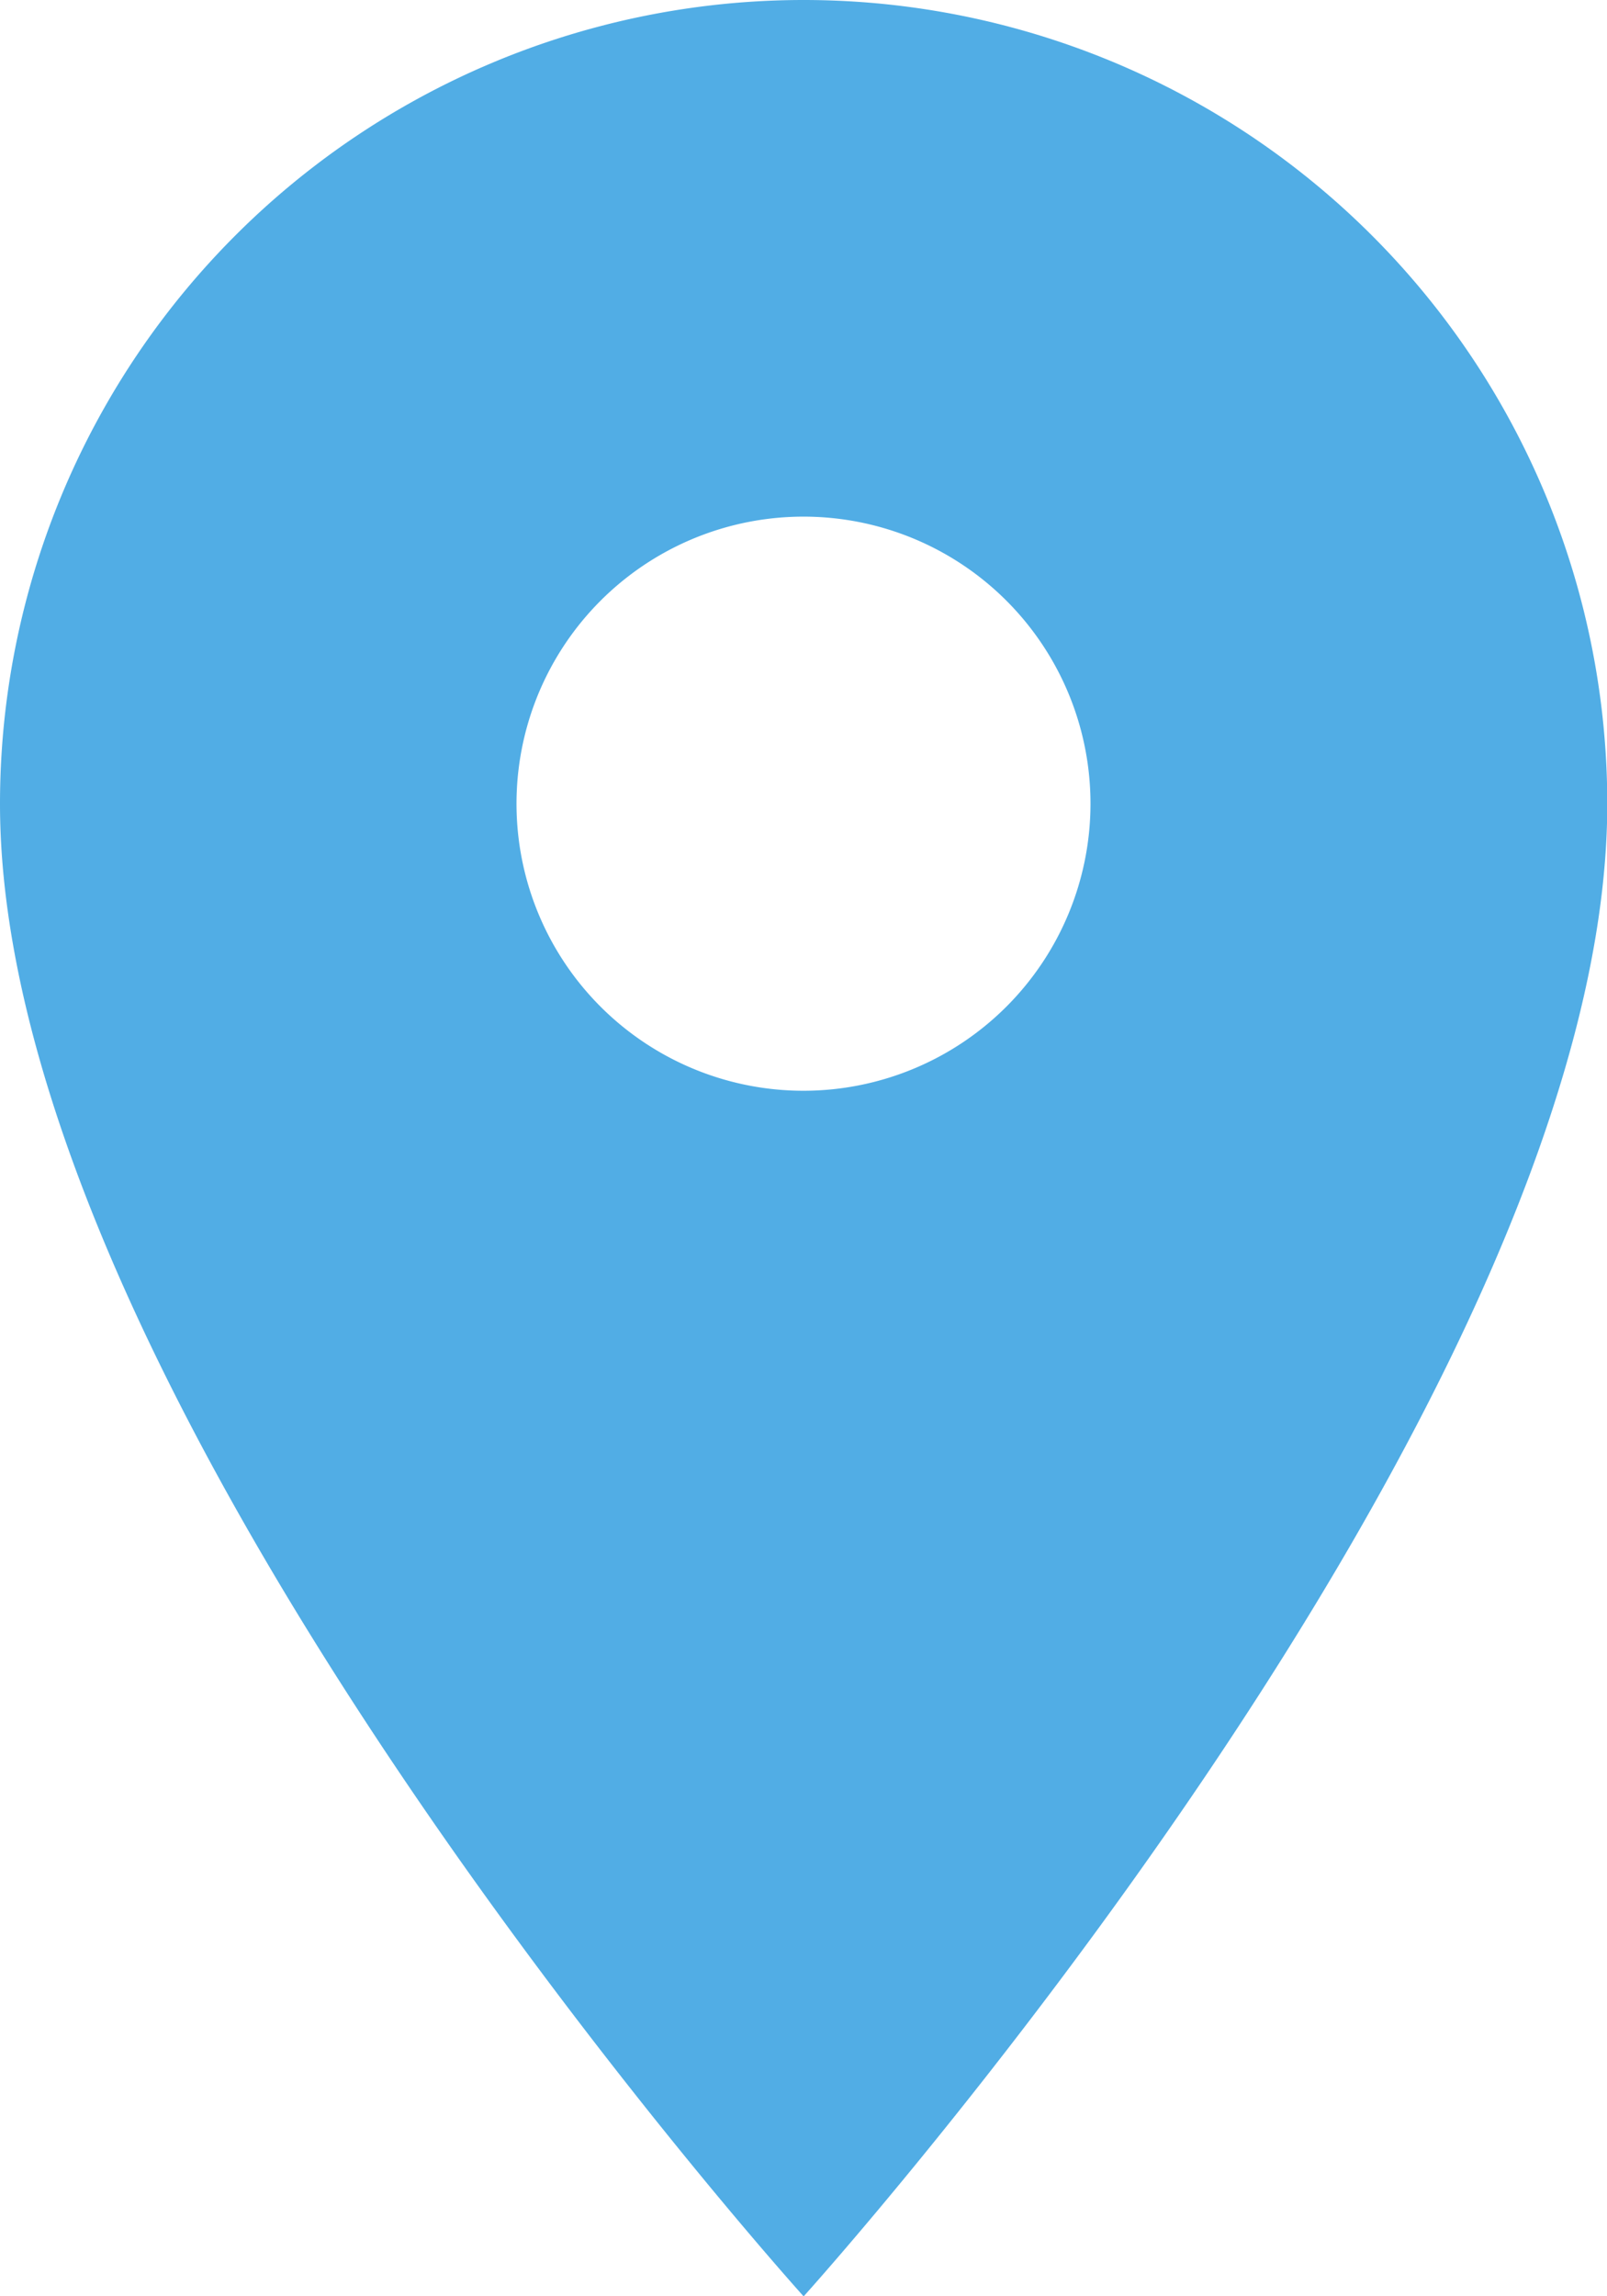
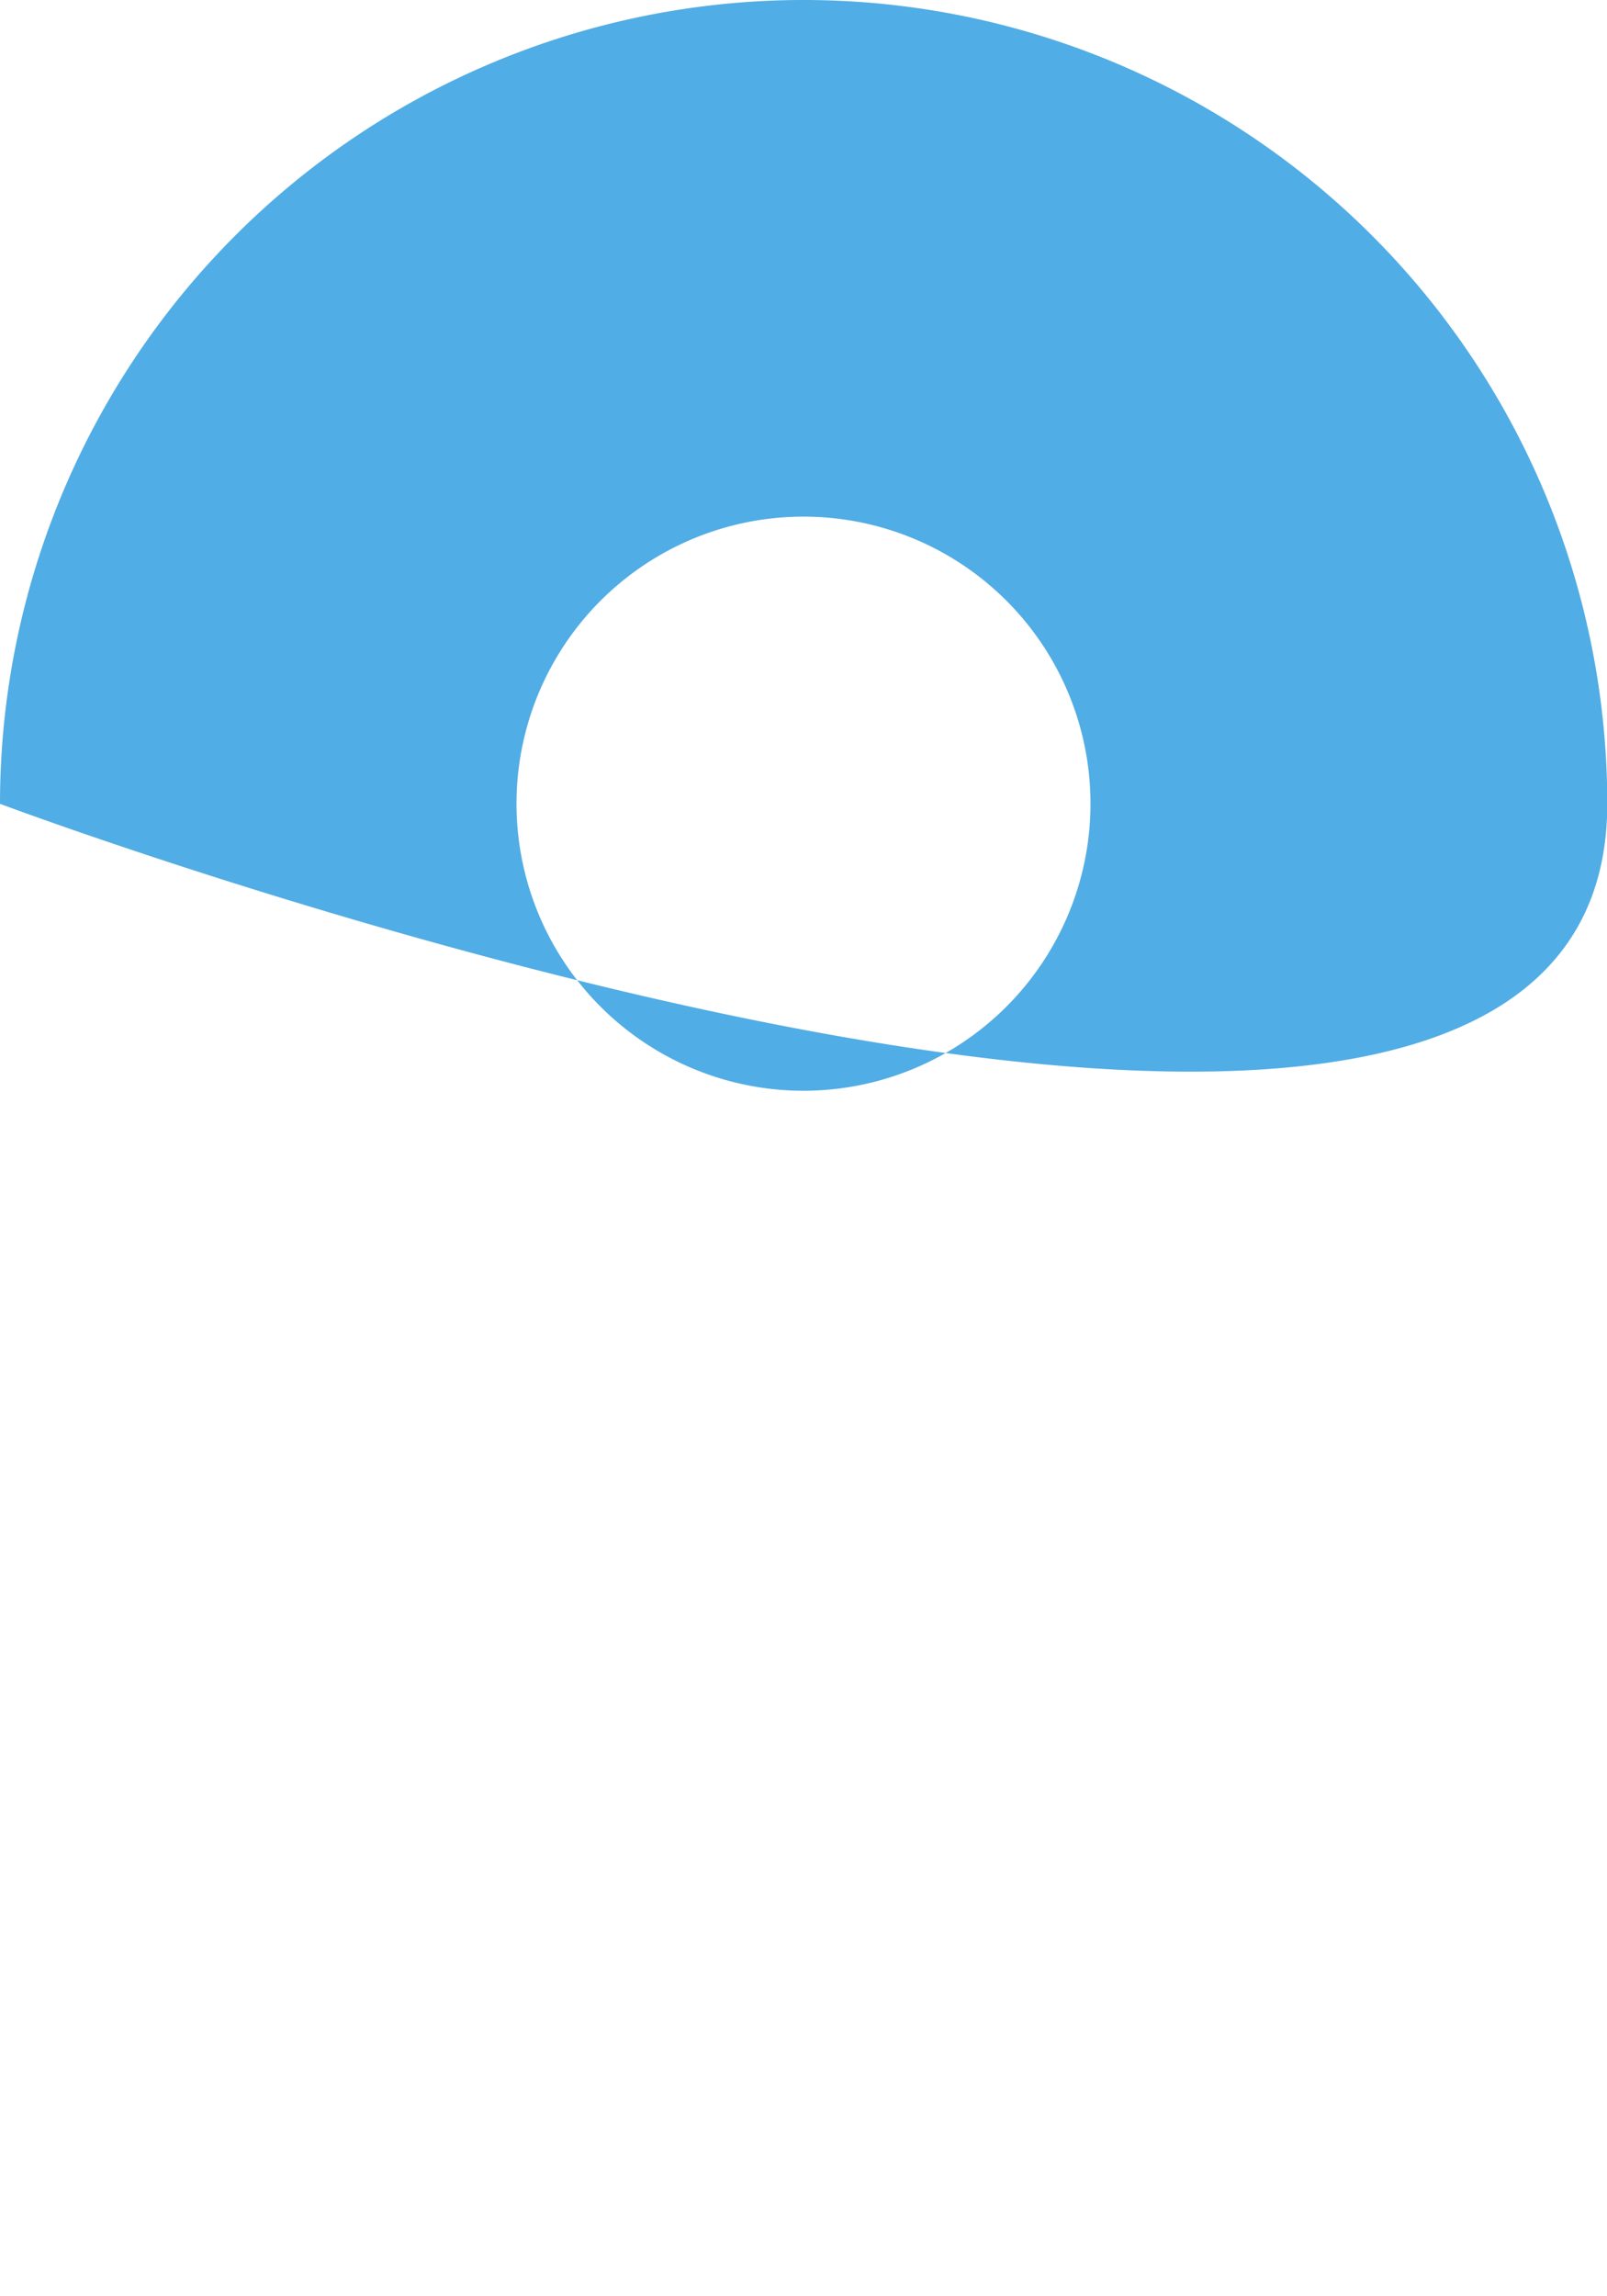
<svg xmlns="http://www.w3.org/2000/svg" width="11.798" height="16.854" viewBox="0 0 11.798 16.854">
-   <path id="ic_location_on_24px" d="M10.9,2A5.9,5.9,0,0,0,5,7.9c0,4.424,5.9,10.955,5.9,10.955S16.8,12.323,16.8,7.9A5.9,5.9,0,0,0,10.9,2Zm0,8.006A2.107,2.107,0,1,1,13.006,7.9,2.108,2.108,0,0,1,10.9,10.006Z" transform="translate(-5 -2)" fill="#51ADE5" />
+   <path id="ic_location_on_24px" d="M10.9,2A5.9,5.9,0,0,0,5,7.9S16.8,12.323,16.8,7.9A5.9,5.9,0,0,0,10.9,2Zm0,8.006A2.107,2.107,0,1,1,13.006,7.9,2.108,2.108,0,0,1,10.9,10.006Z" transform="translate(-5 -2)" fill="#51ADE5" />
</svg>